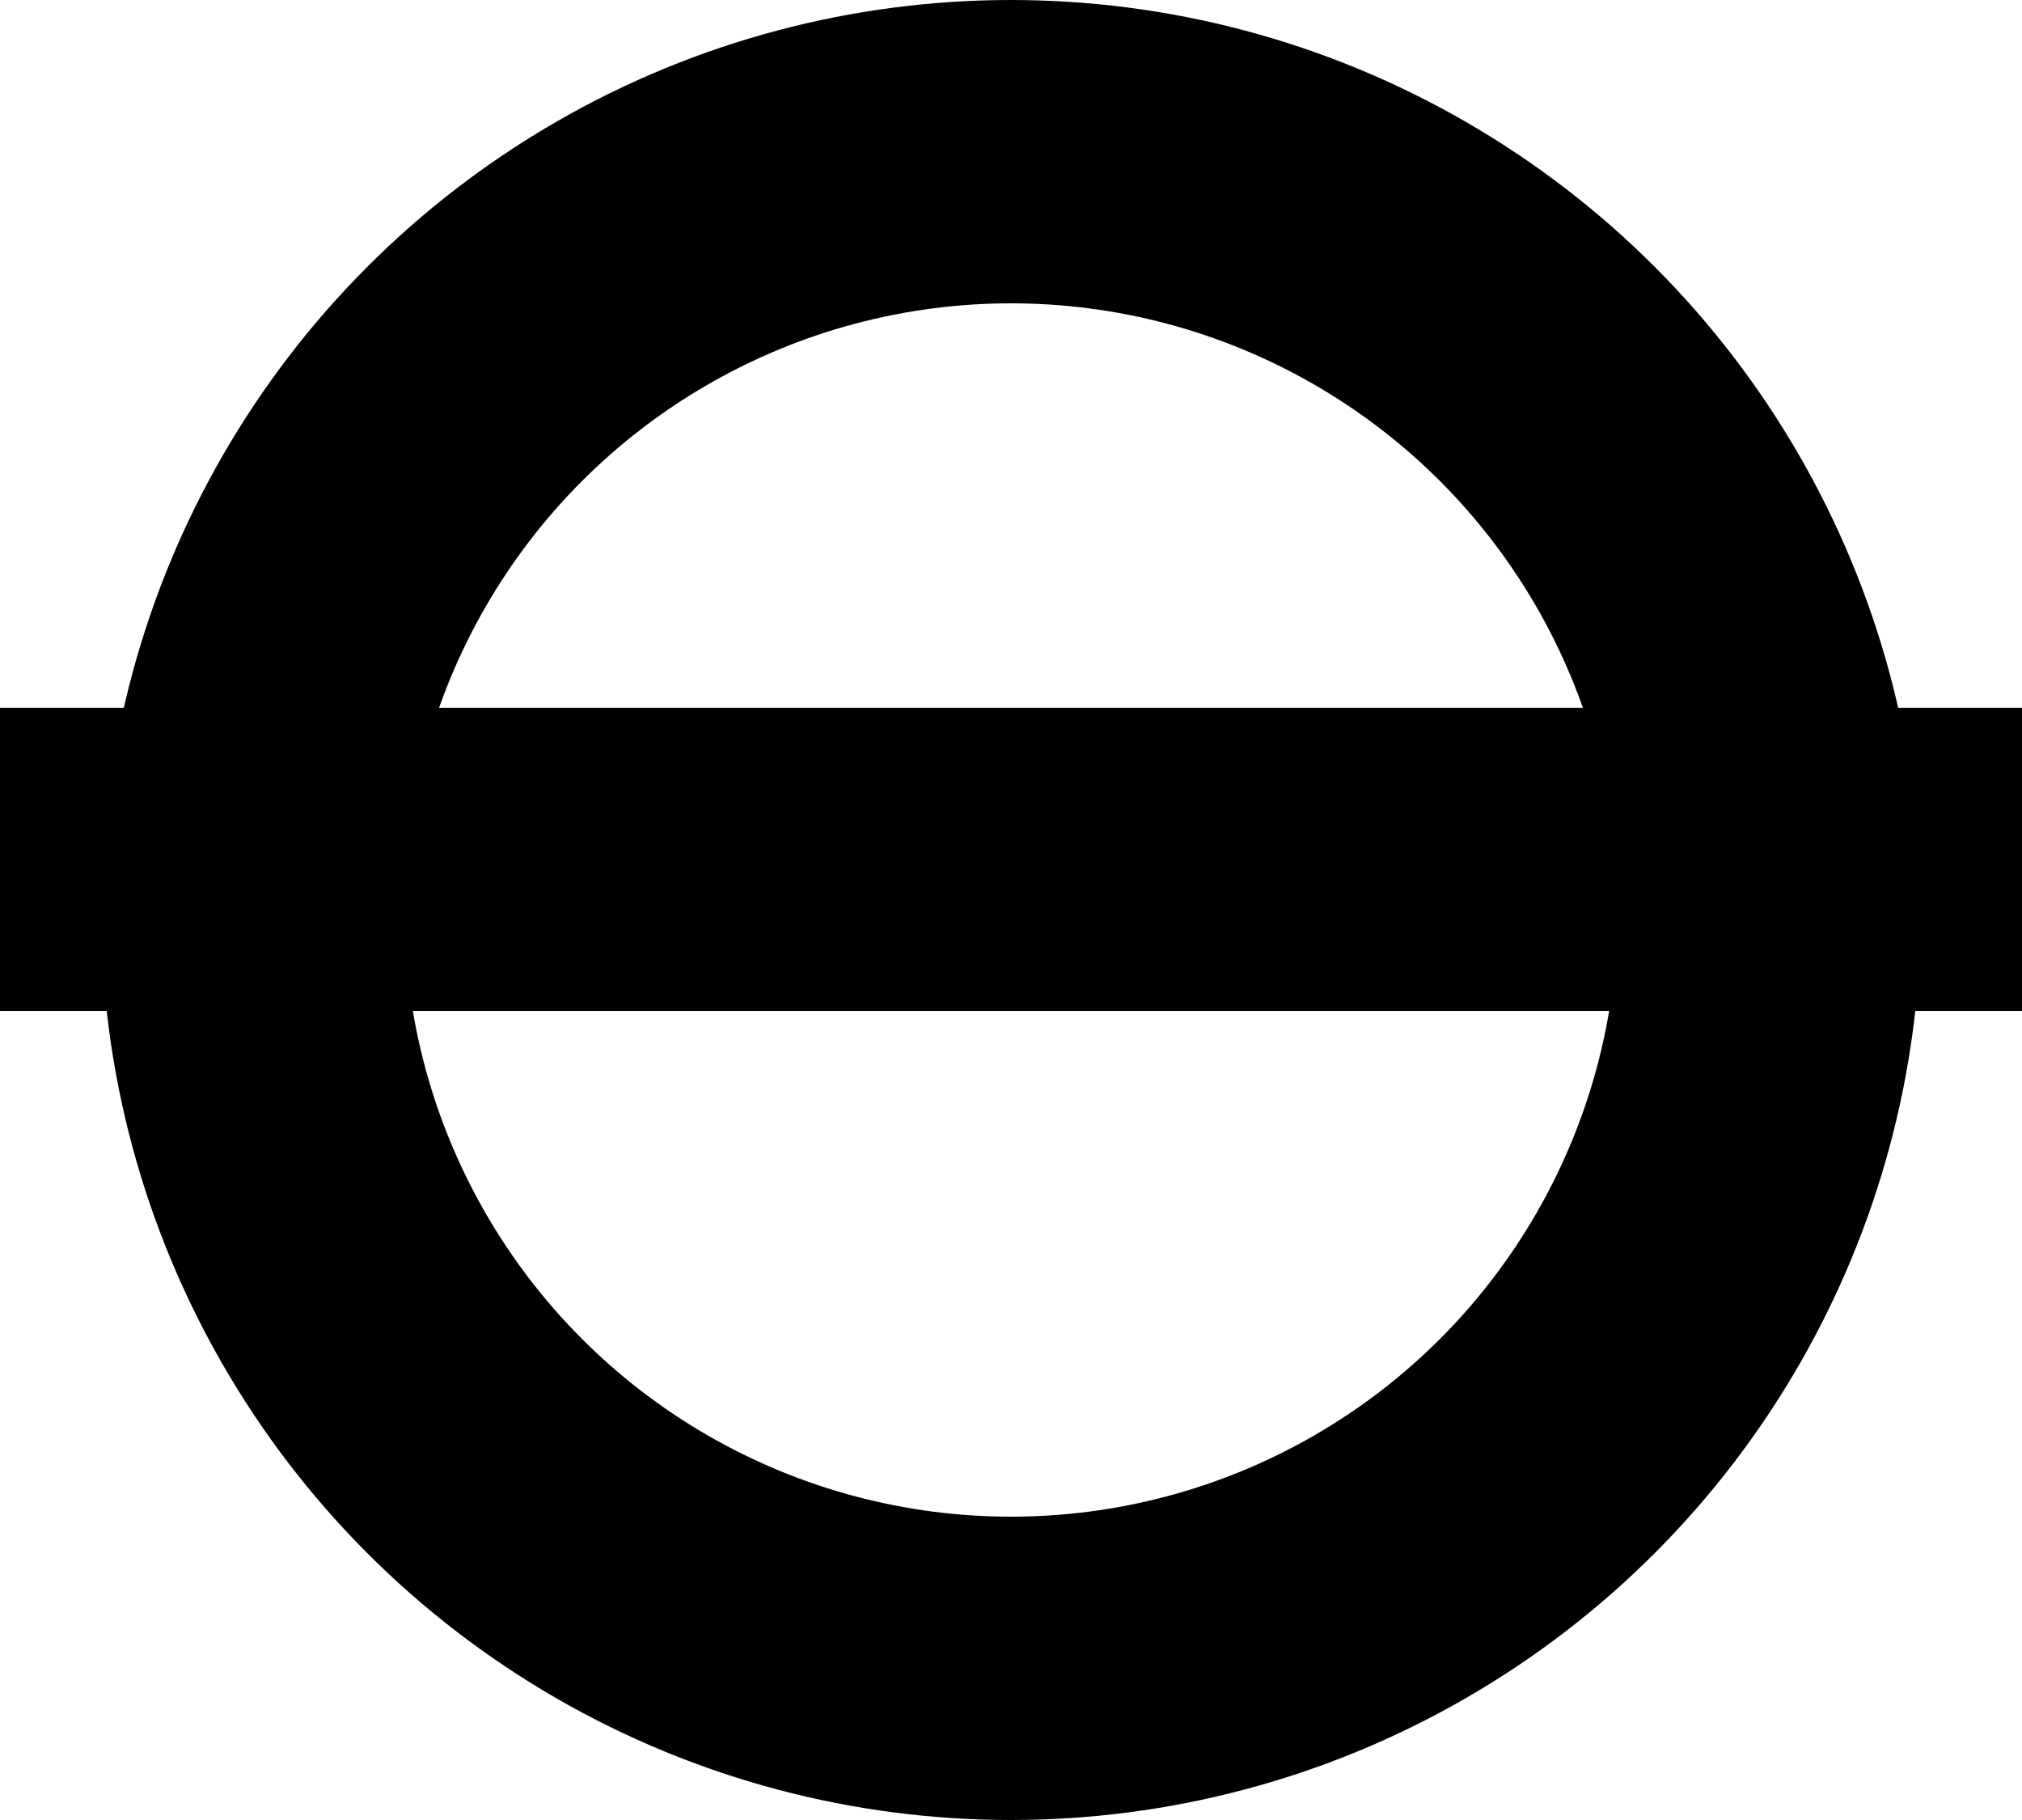
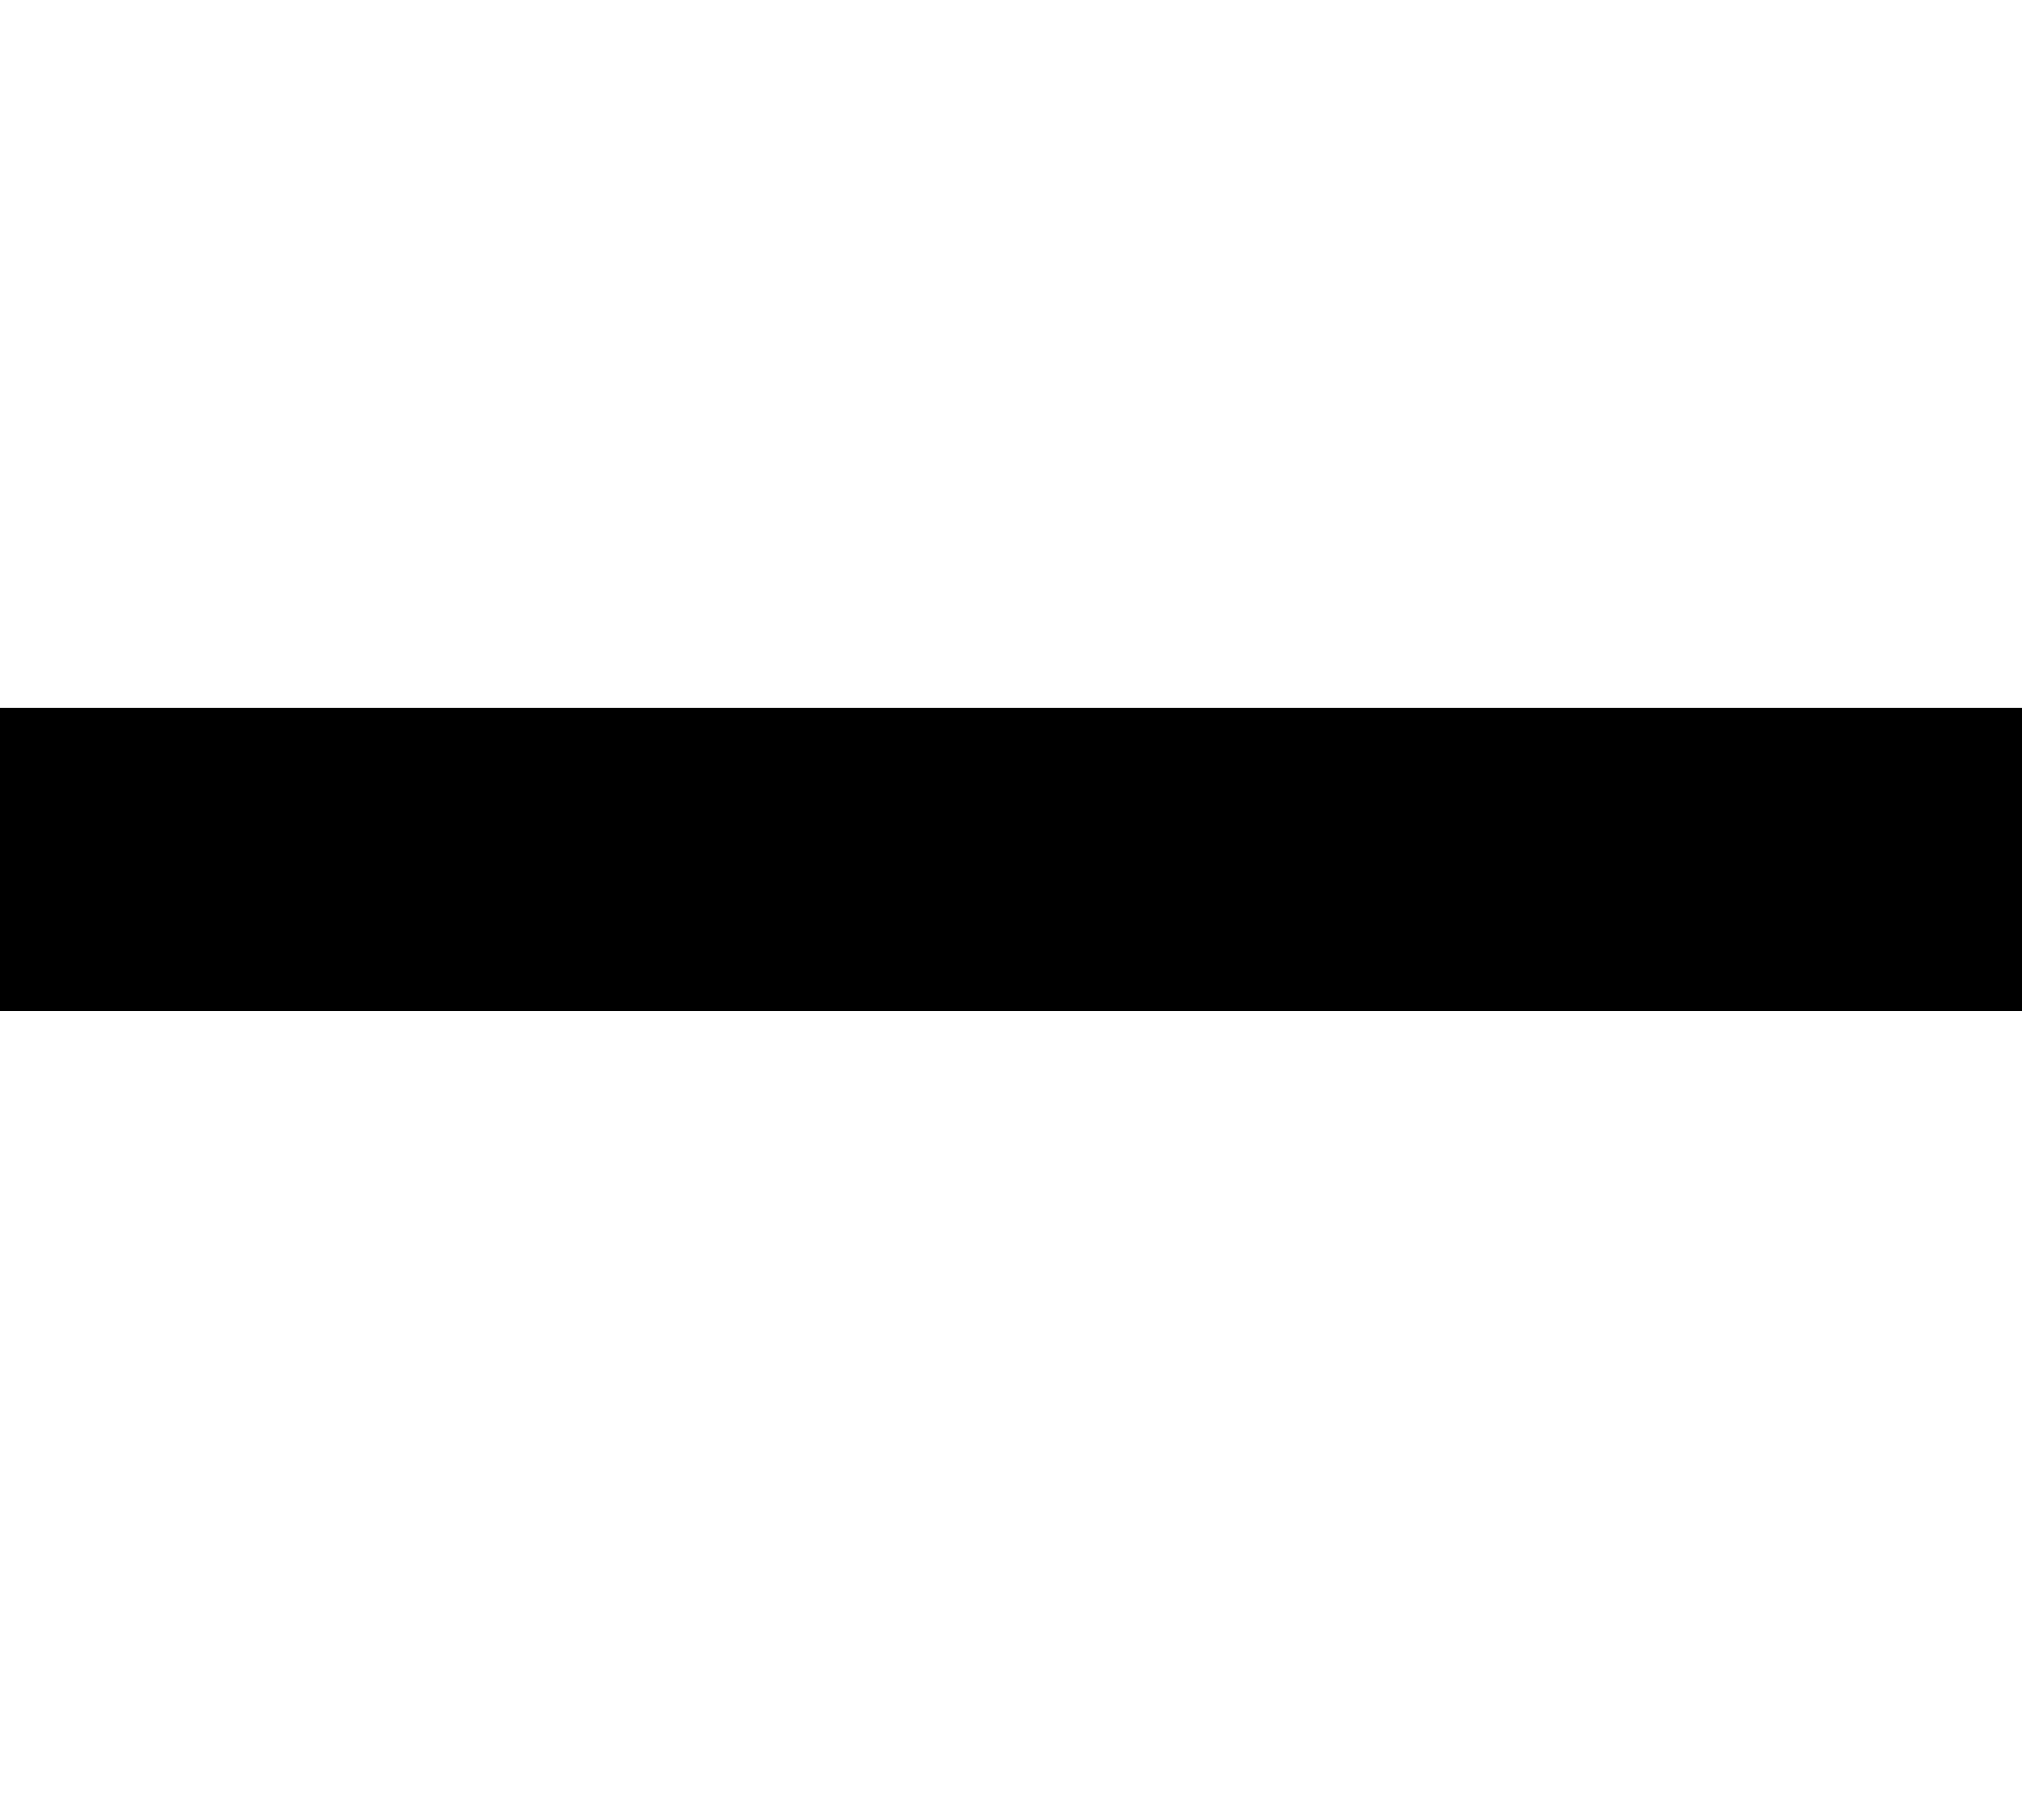
<svg xmlns="http://www.w3.org/2000/svg" width="20" height="18" viewBox="0 0 20 18" fill="none">
-   <circle cx="10" cy="9" r="7.5" stroke="#000" stroke-width="3" />
  <path stroke="#000" stroke-width="3" d="M0 8.5h20" />
</svg>